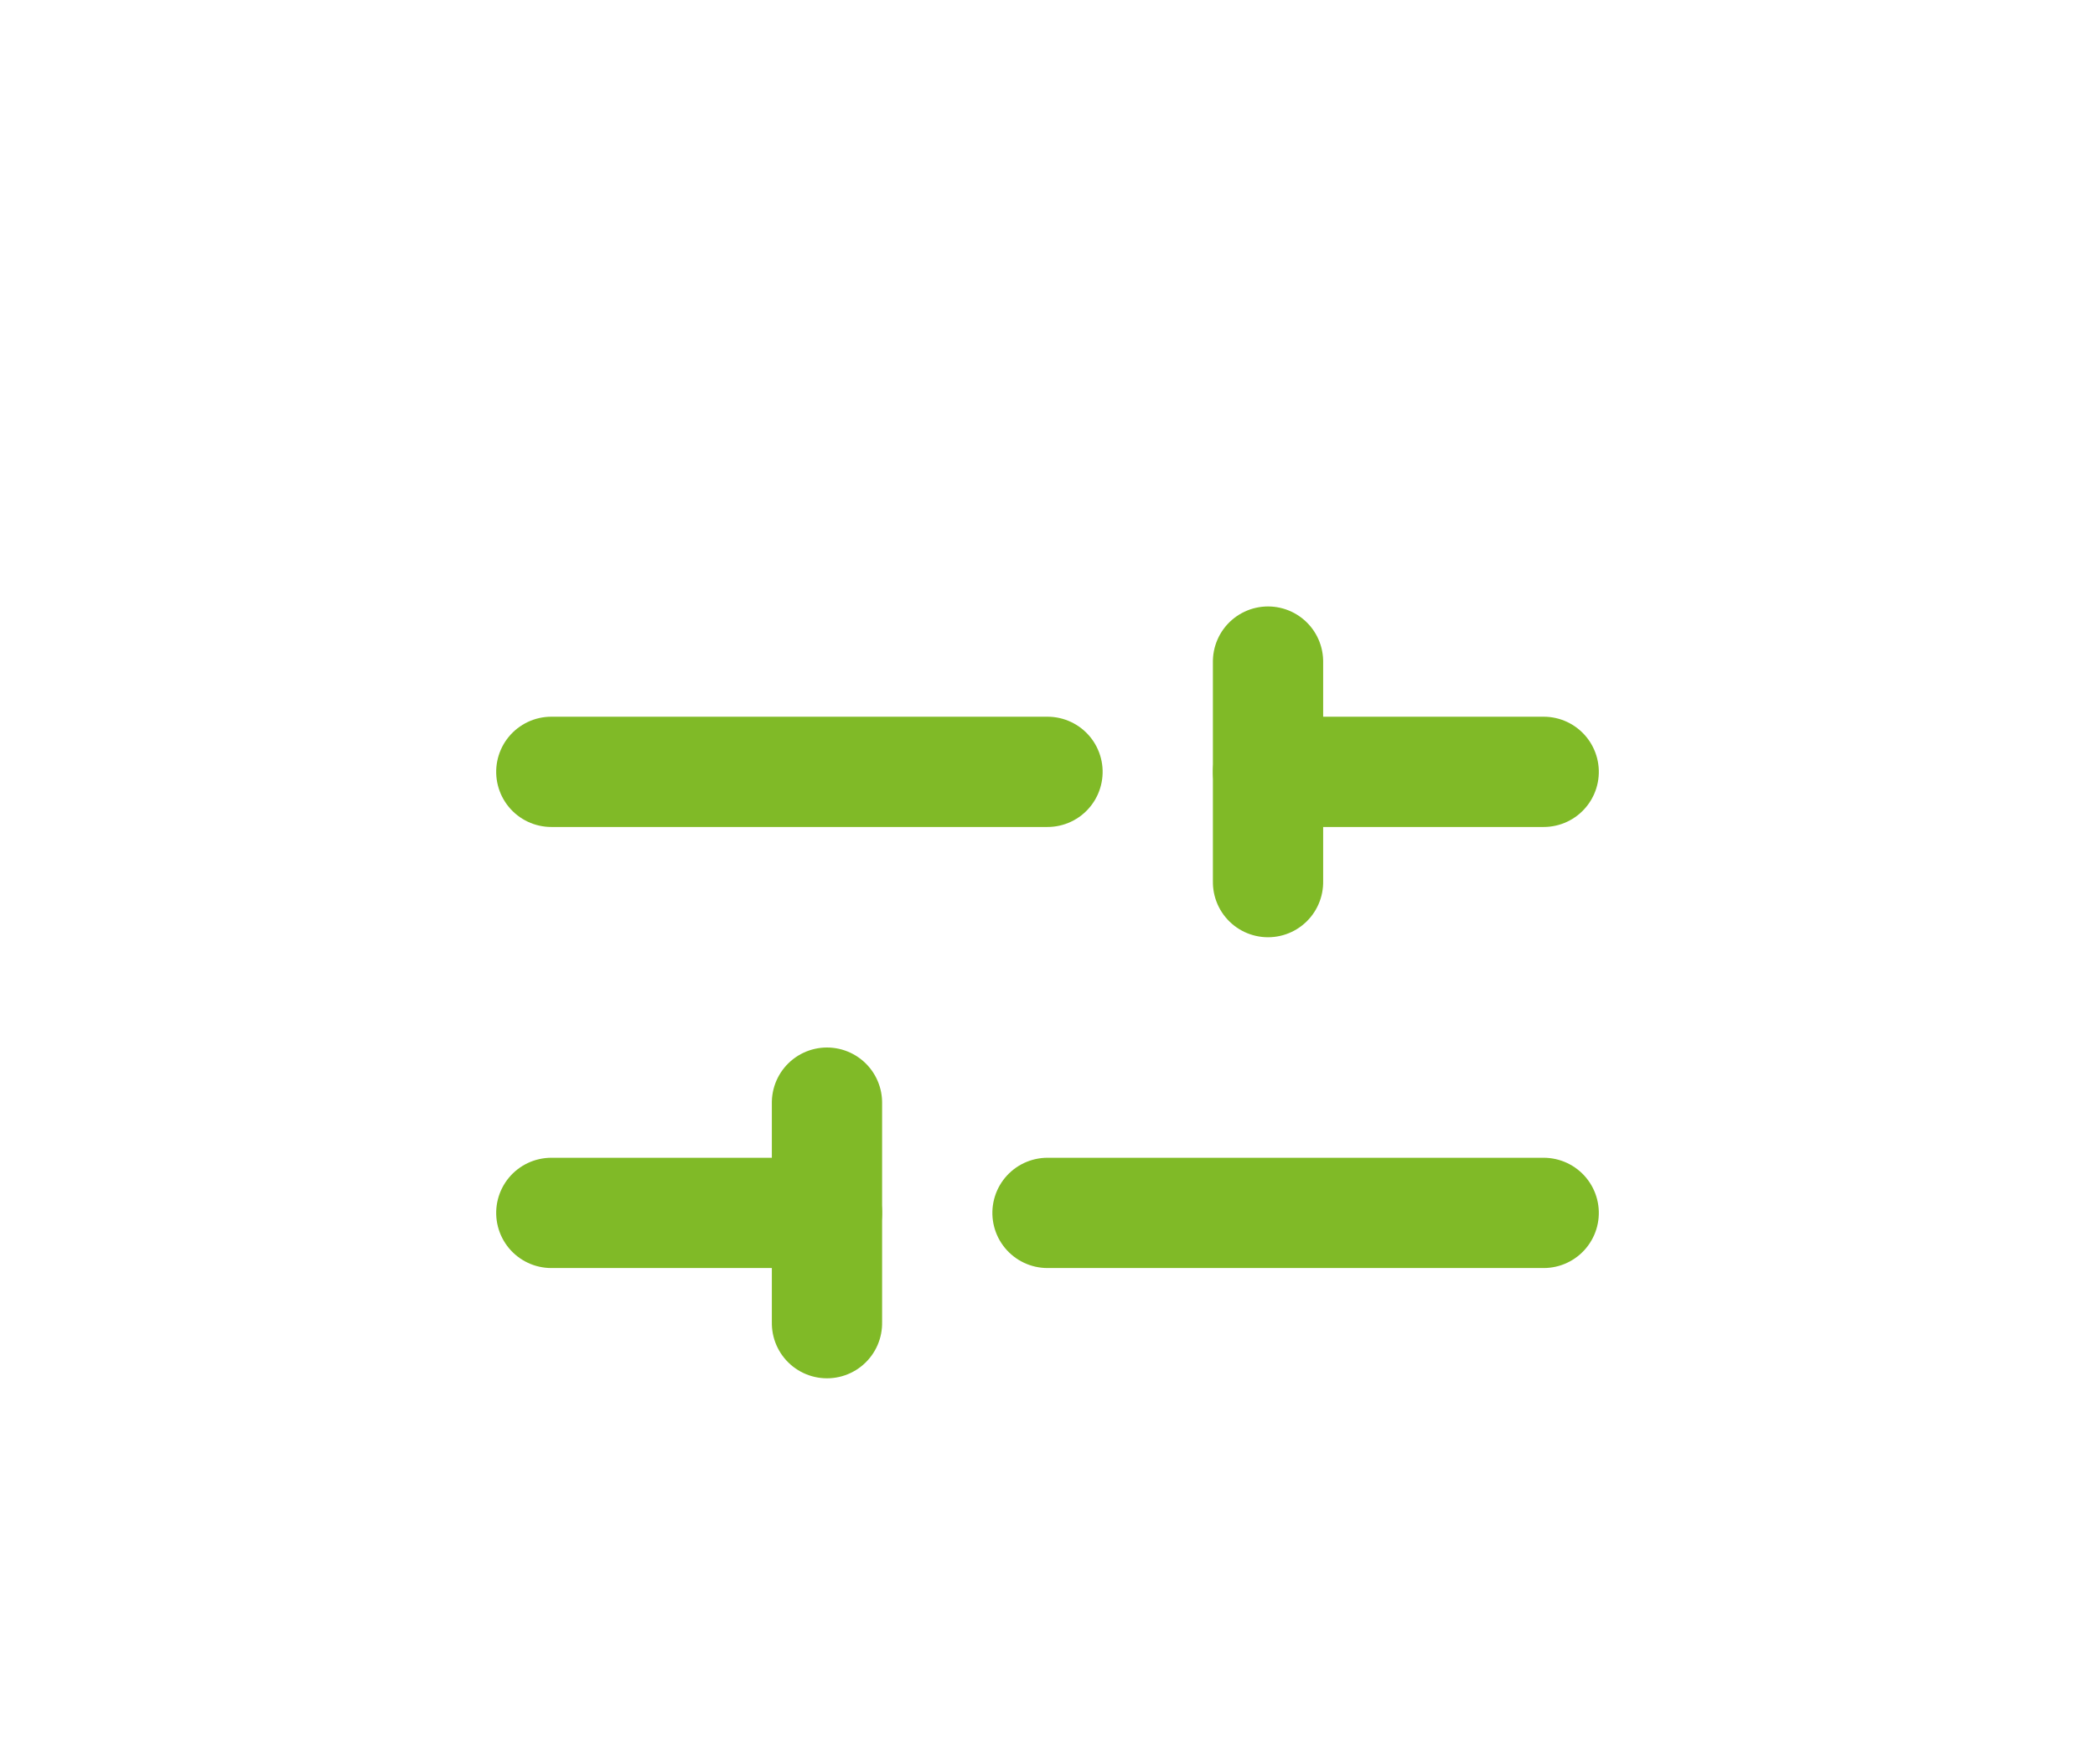
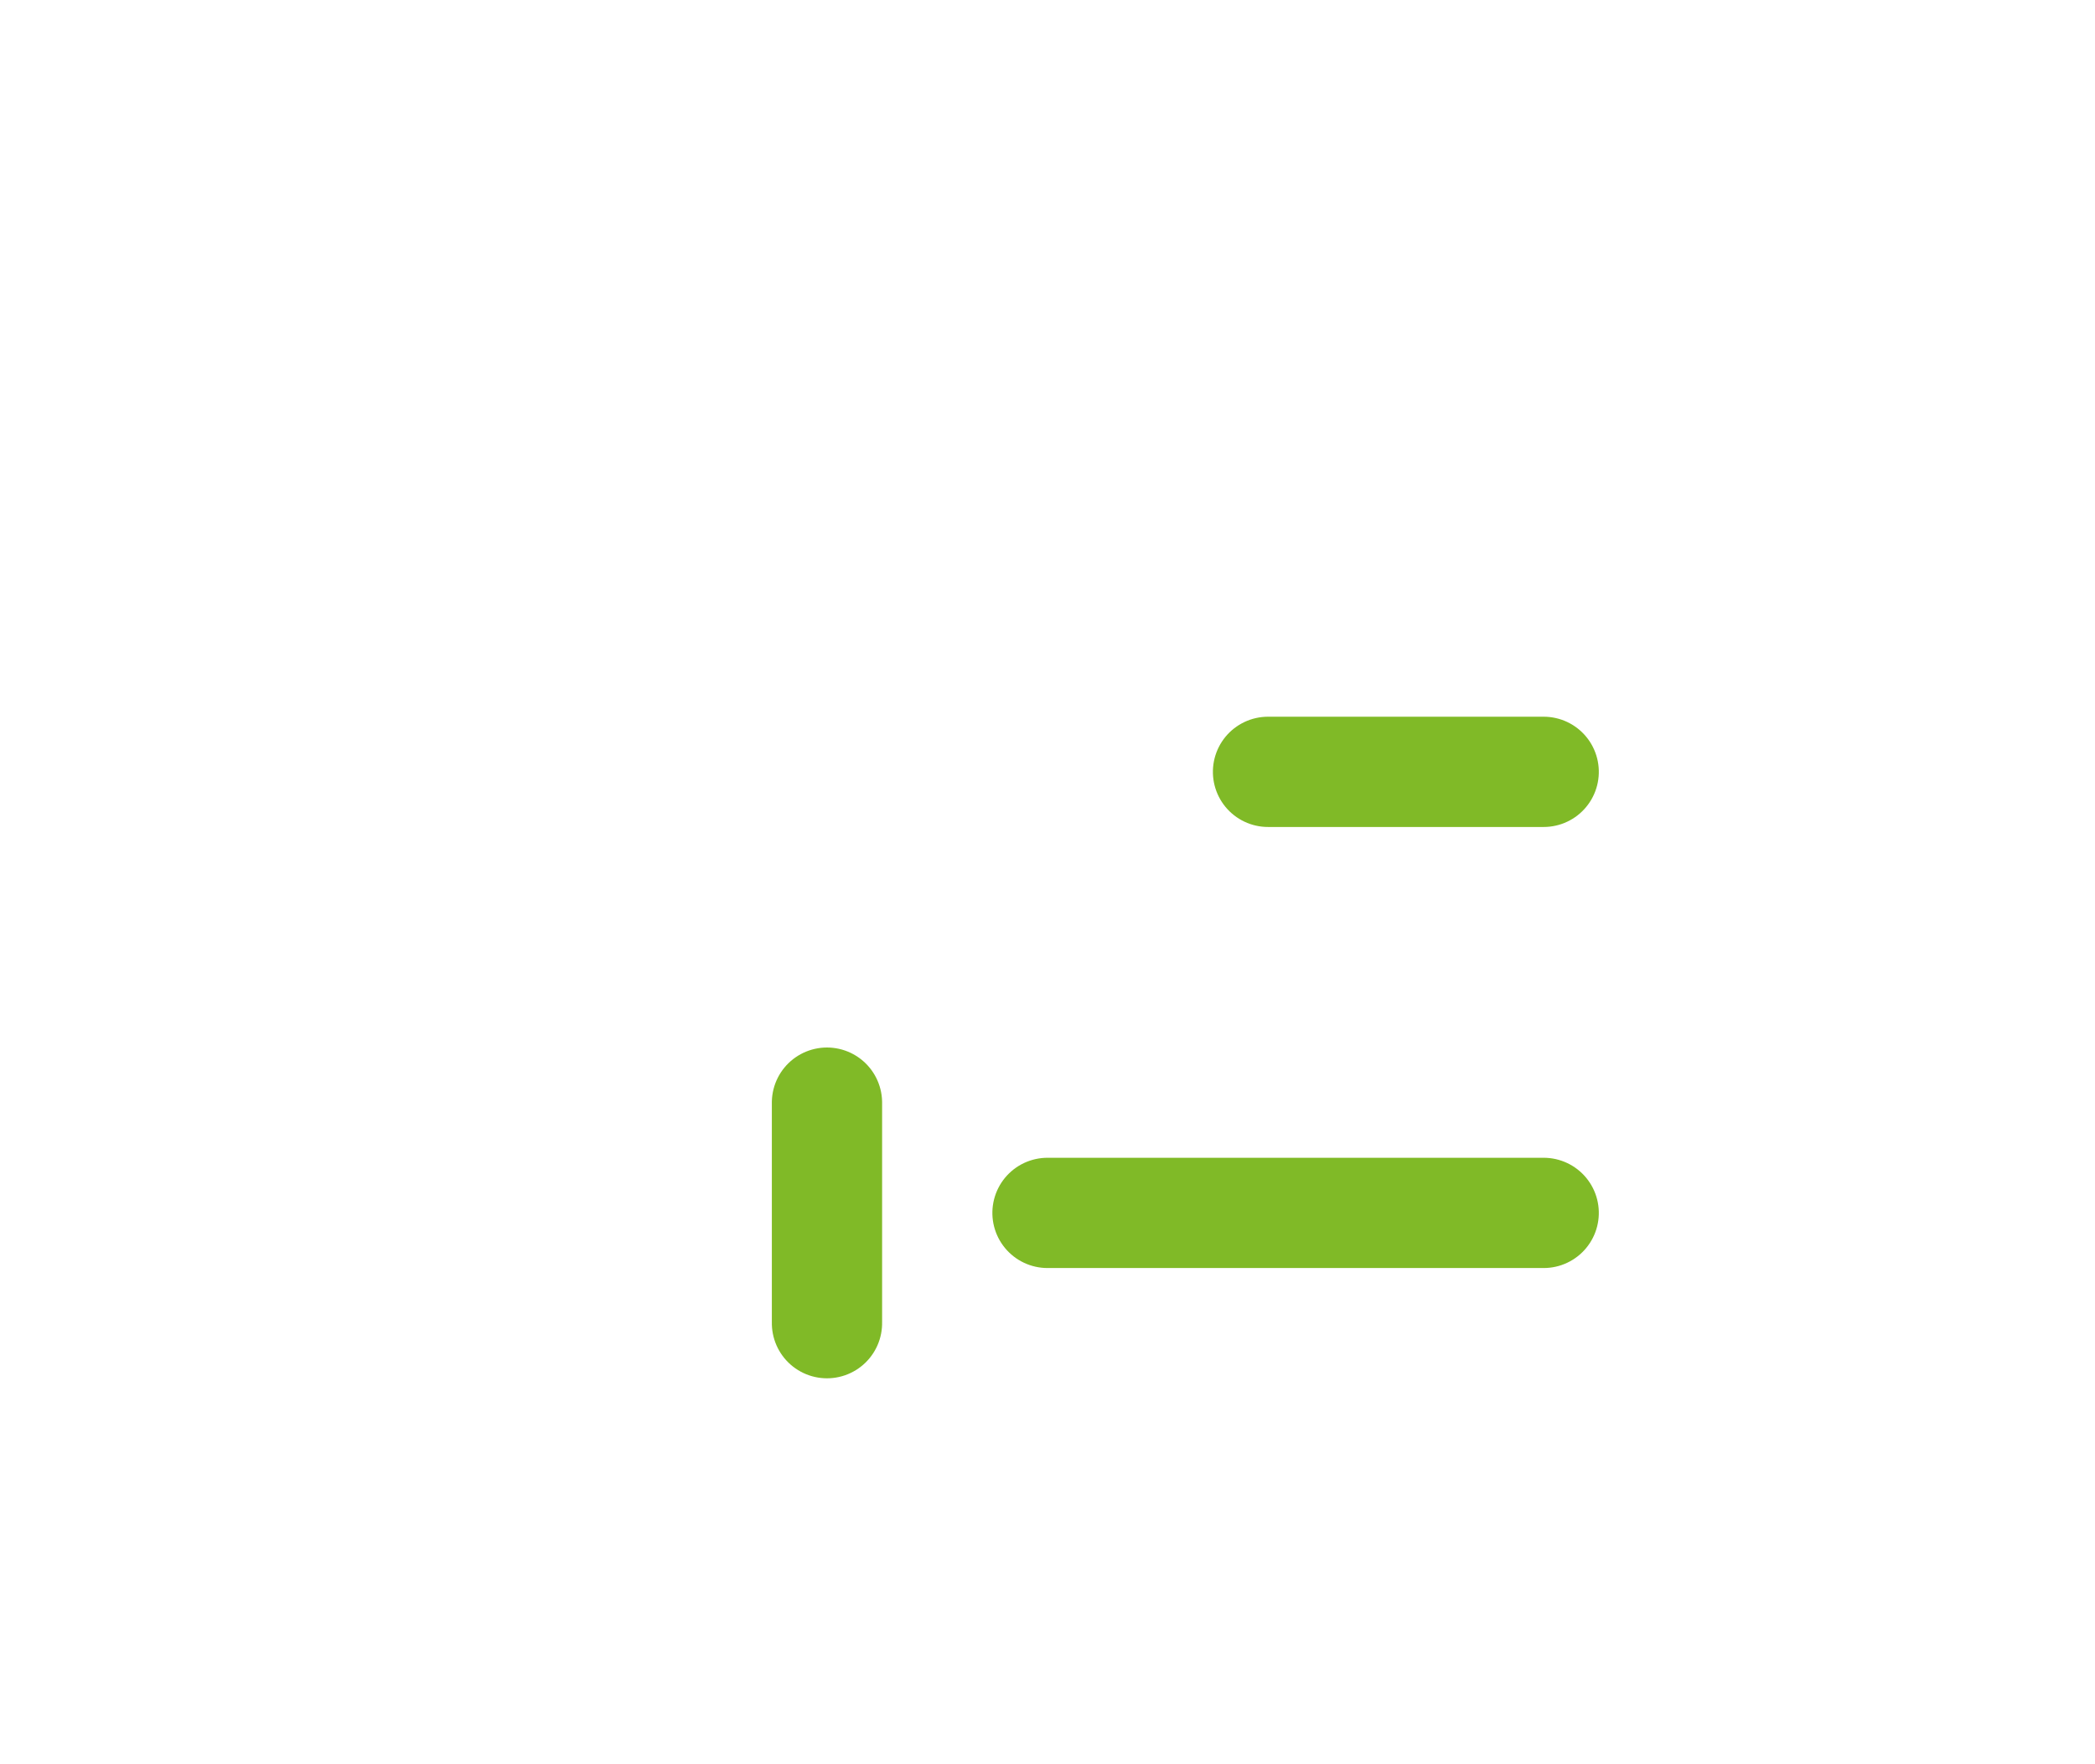
<svg xmlns="http://www.w3.org/2000/svg" width="38px" height="32px" viewBox="0 0 38 32" version="1.1">
  <title>sliders</title>
  <defs>
    <filter x="-9.2%" y="-17.1%" width="118.3%" height="134.3%" filterUnits="objectBoundingBox" id="filter-1">
      <feOffset dx="0" dy="2" in="SourceAlpha" result="shadowOffsetOuter1" />
      <feGaussianBlur stdDeviation="2" in="shadowOffsetOuter1" result="shadowBlurOuter1" />
      <feColorMatrix values="0 0 0 0 0   0 0 0 0 0   0 0 0 0 0  0 0 0 0.05 0" type="matrix" in="shadowBlurOuter1" result="shadowMatrixOuter1" />
      <feMerge>
        <feMergeNode in="shadowMatrixOuter1" />
        <feMergeNode in="SourceGraphic" />
      </feMerge>
    </filter>
  </defs>
  <g id="Page-1" stroke="none" stroke-width="1" fill="none" fill-rule="evenodd" stroke-linecap="round" stroke-linejoin="round">
    <g id="✅-HP-vatvalves---new-filter" transform="translate(-1274, -1146)" stroke="#80BA27" stroke-width="2">
      <g id="Cnt" transform="translate(215, 1020)">
        <g id="Form-1" transform="translate(0, 107)">
          <g id="Btn-Filter" filter="url(#filter-1)" transform="translate(1039, 0)">
            <g id="sliders" transform="translate(39, 35) rotate(90) translate(-39, -35) translate(33, 26)">
-               <line x1="2" y1="18" x2="2" y2="9" id="Path" />
              <line x1="2" y1="5" x2="2" y2="0" id="Path" />
-               <line x1="10" y1="18" x2="10" y2="13" id="Path" />
              <line x1="10" y1="9" x2="10" y2="0" id="Path" />
-               <line x1="0" y1="5" x2="4" y2="5" id="Path" />
              <line x1="8" y1="13" x2="12" y2="13" id="Path" />
            </g>
          </g>
        </g>
      </g>
    </g>
  </g>
</svg>